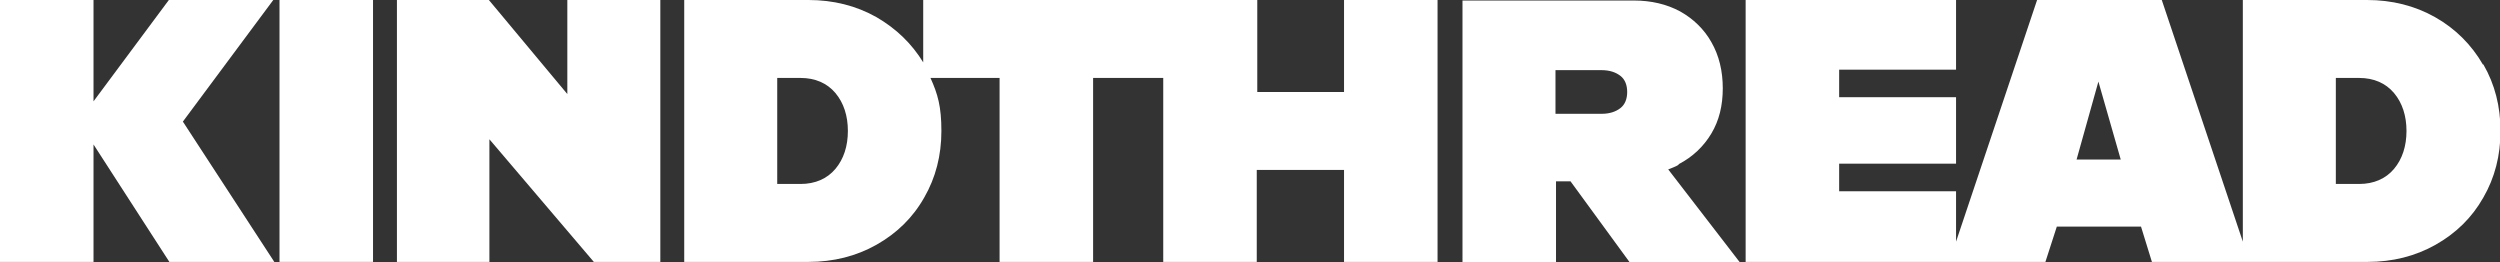
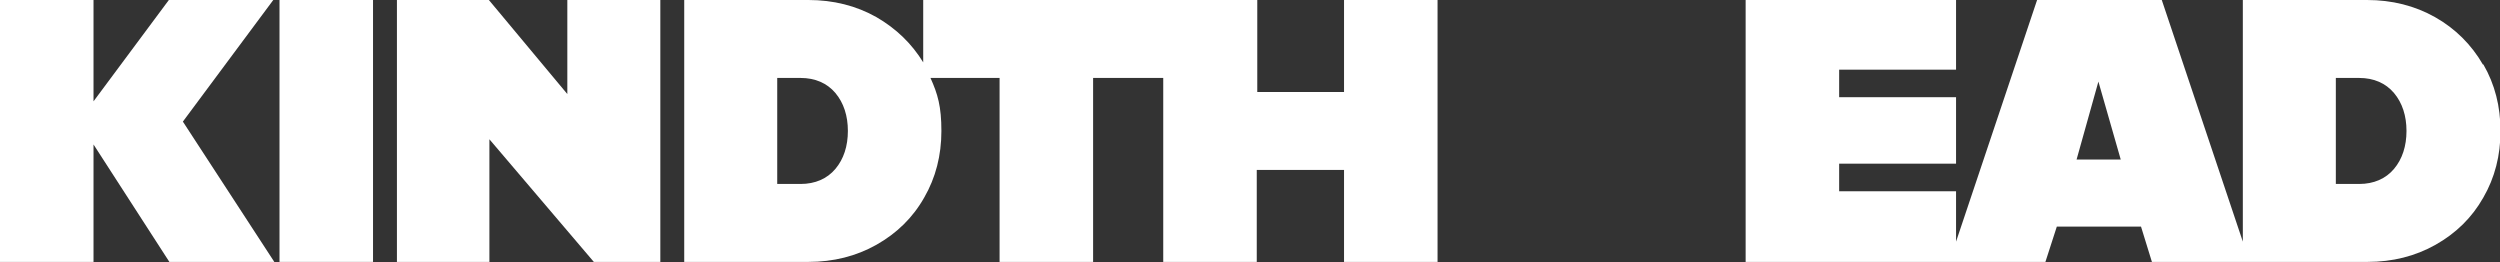
<svg xmlns="http://www.w3.org/2000/svg" fill="none" viewBox="0 0 1267 133" height="133" width="1267">
  <rect x="0" y="0" width="1267" height="133" fill="#333333" stroke="none" />
  <g clip-path="url(#clip0_322_22461)">
    <path fill="white" d="M138.496 0H85.573L47.394 51.356V0H0V132.737H47.394V73.216L85.836 132.737H139.022L92.682 61.628L138.496 0Z" />
    <path fill="white" d="M189.049 0H141.655V132.737H189.049V0Z" />
    <path fill="white" d="M287.524 47.669L247.765 0H201.161V132.737H248.029V70.582L300.952 132.737H334.654V0H287.524V47.669Z" />
    <path fill="white" d="M681.421 46.616H637.186V0H467.884V31.604C462.092 22.123 454.193 14.485 444.187 8.691C433.919 2.897 422.333 0 409.695 0H346.766V132.737H409.695C422.333 132.737 433.919 129.84 444.187 124.046C454.456 118.251 462.618 110.35 468.411 100.079C474.203 90.071 477.1 78.746 477.1 66.368C477.1 53.99 475.257 47.669 471.57 39.505H506.589V132.737H553.983V39.505H589.529V132.737H636.923V86.121H681.157V132.737H728.551V0H681.157V46.616H681.421ZM423.387 85.594C419.174 90.598 413.118 93.232 405.745 93.232H393.897V39.505H405.745C413.118 39.505 419.174 42.139 423.387 47.143C427.599 52.147 429.706 58.731 429.706 66.368C429.706 74.006 427.599 80.59 423.387 85.594Z" />
-     <path fill="white" d="M850.723 83.224C857.832 79.537 863.361 74.269 867.31 67.685C871.26 61.101 873.103 53.463 873.103 44.772C873.103 36.081 871.26 28.18 867.31 21.333C863.624 14.748 858.095 9.481 851.512 5.794C844.667 2.107 836.768 0.263 828.079 0.263H741.19V133H788.584V91.915H795.956L825.972 133H881.792L845.457 85.857C847.3 85.067 849.143 84.541 850.723 83.487V83.224ZM788.32 57.941V35.554H811.754C815.704 35.554 818.863 36.608 821.233 38.452C823.603 40.295 824.656 43.192 824.656 46.616C824.656 50.04 823.603 52.937 821.233 54.78C818.863 56.624 815.704 57.677 811.754 57.677H788.32V57.941Z" />
    <path fill="white" d="M1258.31 32.657C1252.52 22.649 1244.36 14.485 1234.09 8.691C1223.82 2.897 1212.23 0 1199.6 0H1136.67V122.465L1095.59 0H1032.4L991.325 122.465V96.919H932.082V82.96H991.325V49.249H932.082V35.291H991.325V0H884.688V132.737H1036.61L1042.4 114.828H1085.06L1090.59 132.737H1199.86C1212.5 132.737 1224.08 129.84 1234.35 124.046C1244.62 118.251 1252.78 110.35 1258.57 100.079C1264.37 90.071 1267.26 78.746 1267.26 66.368C1267.26 53.99 1264.37 42.665 1258.57 32.657H1258.31ZM1074.53 80.853H1052.41L1063.47 41.349L1074.79 80.853H1074.53ZM1213.29 85.594C1209.07 90.598 1203.02 93.232 1195.65 93.232H1183.8V39.505H1195.65C1203.02 39.505 1209.07 42.139 1213.29 47.143C1217.5 52.147 1219.61 58.731 1219.61 66.368C1219.61 74.006 1217.5 80.59 1213.29 85.594Z" />
  </g>
  <defs>
    <clipPath id="clip0_322_22461">
      <rect fill="white" height="133" width="1267" />
    </clipPath>
  </defs>
</svg>